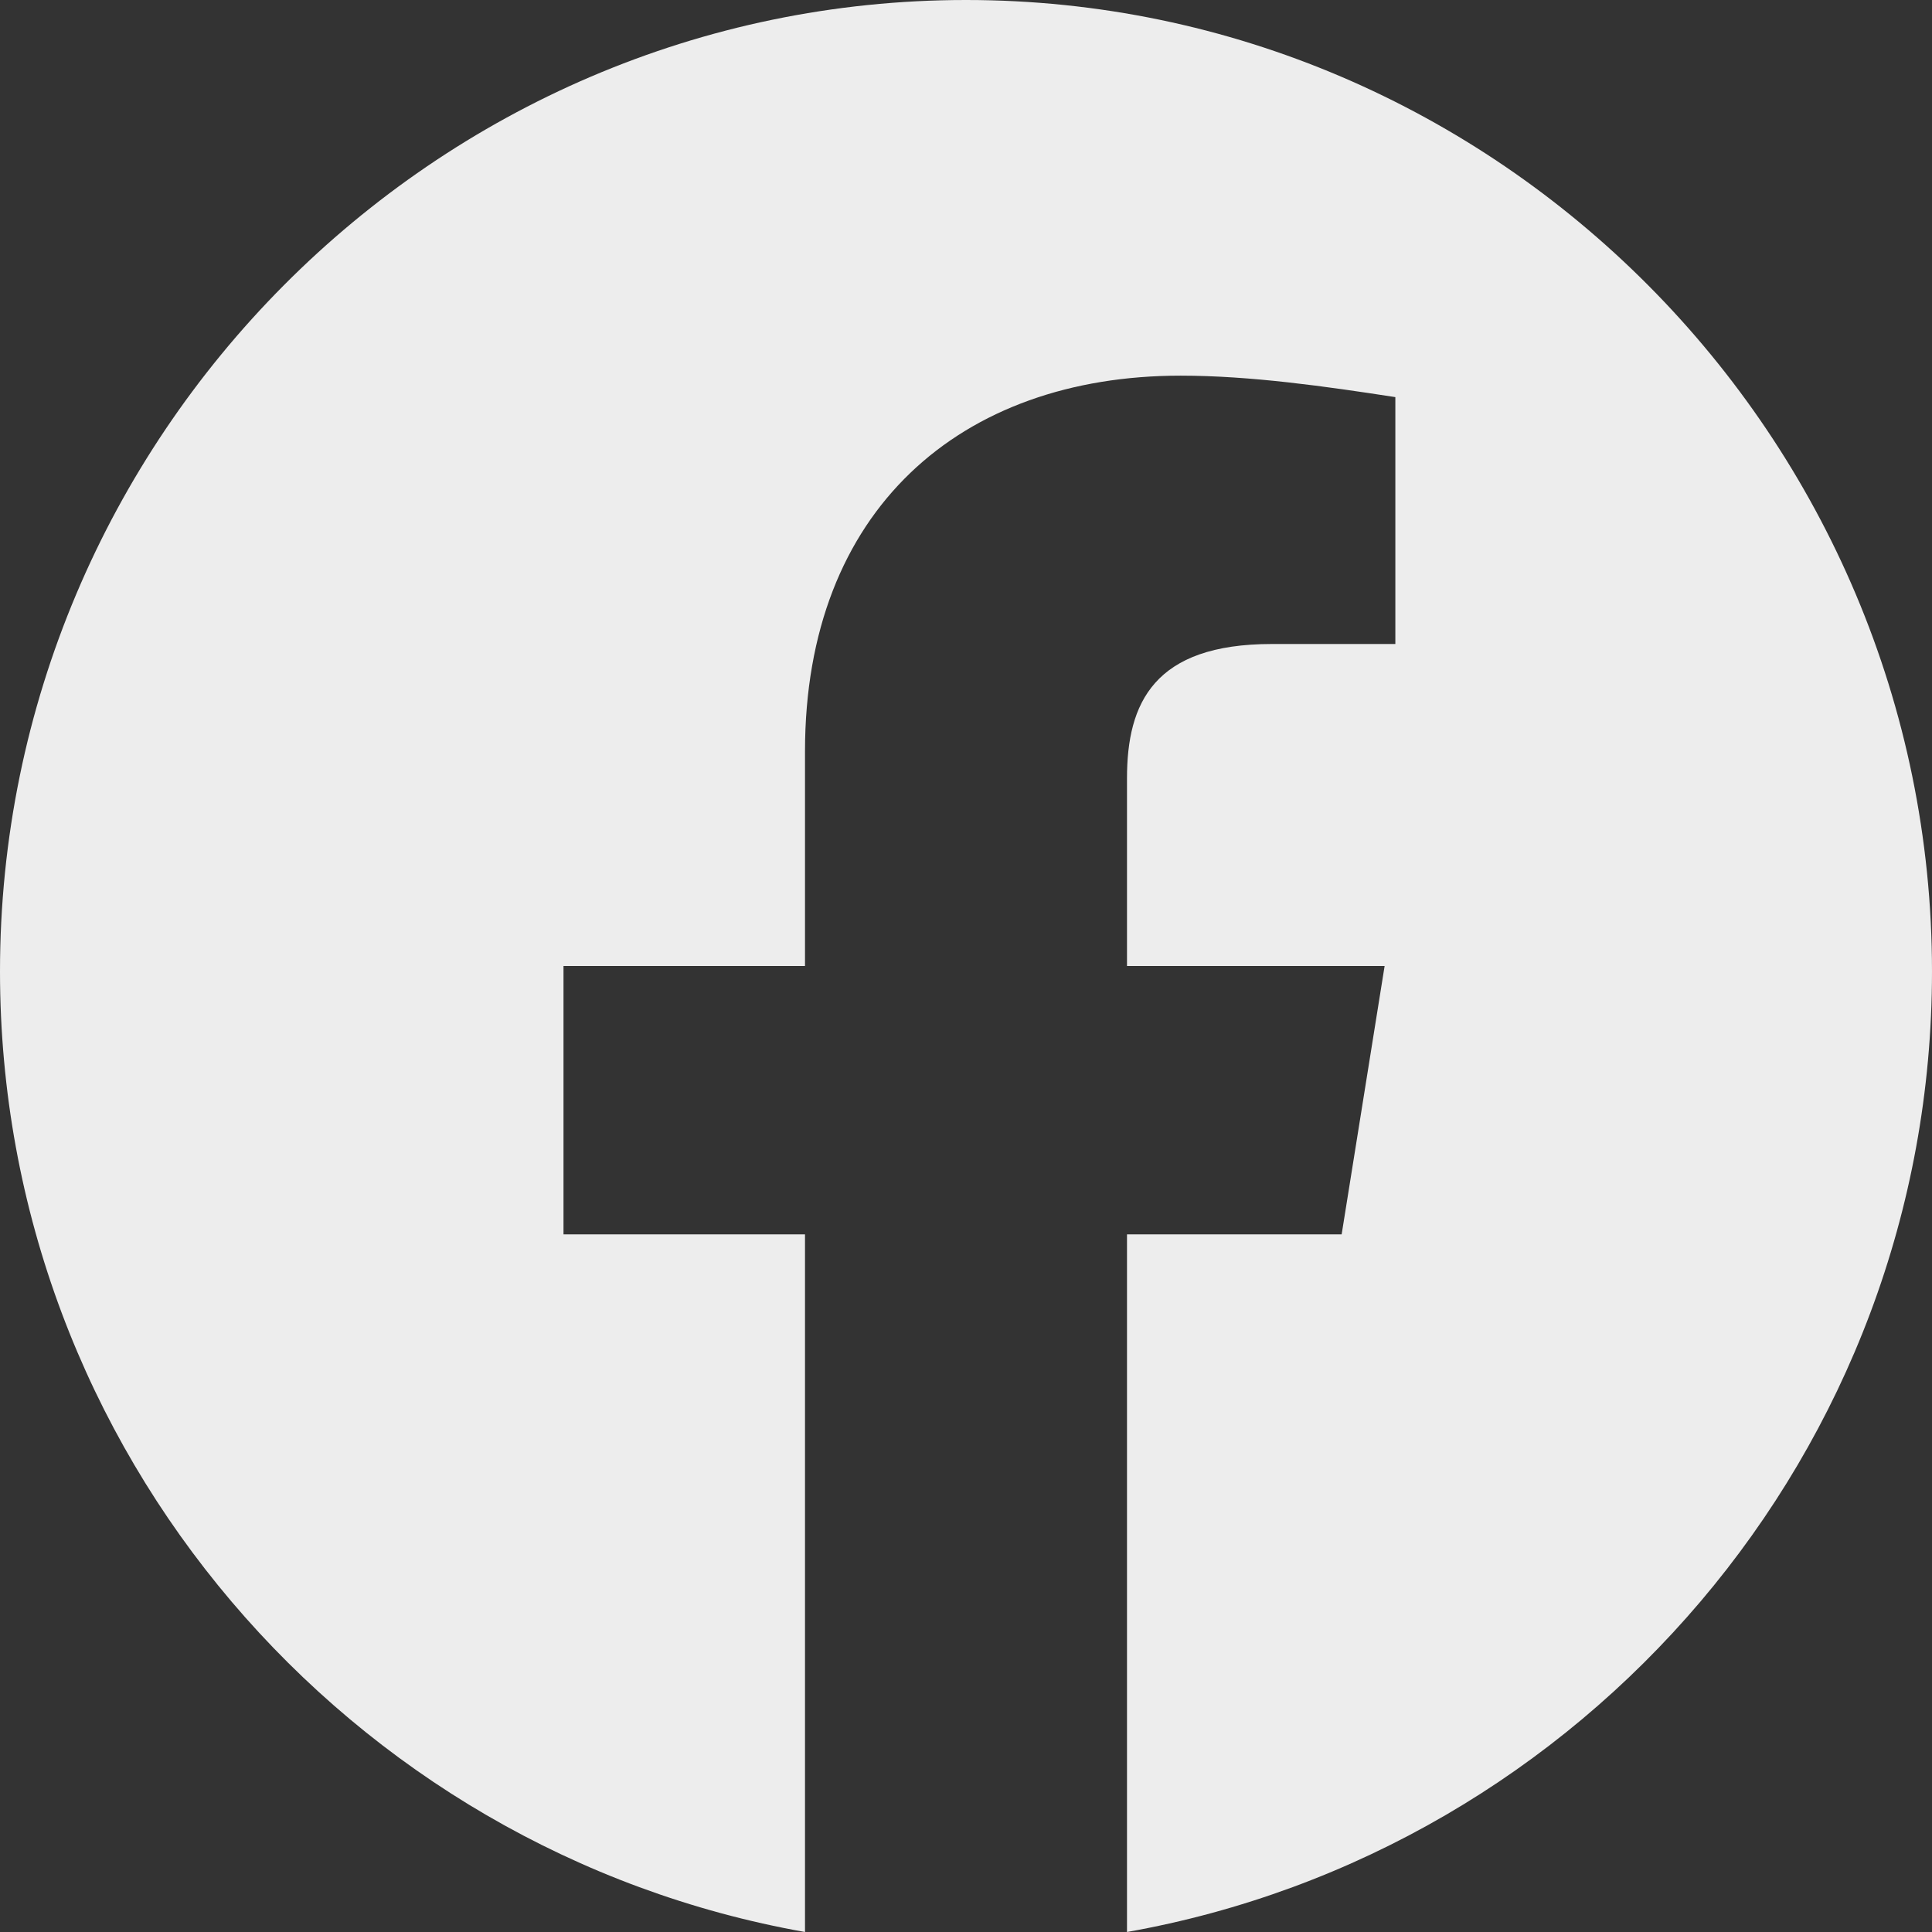
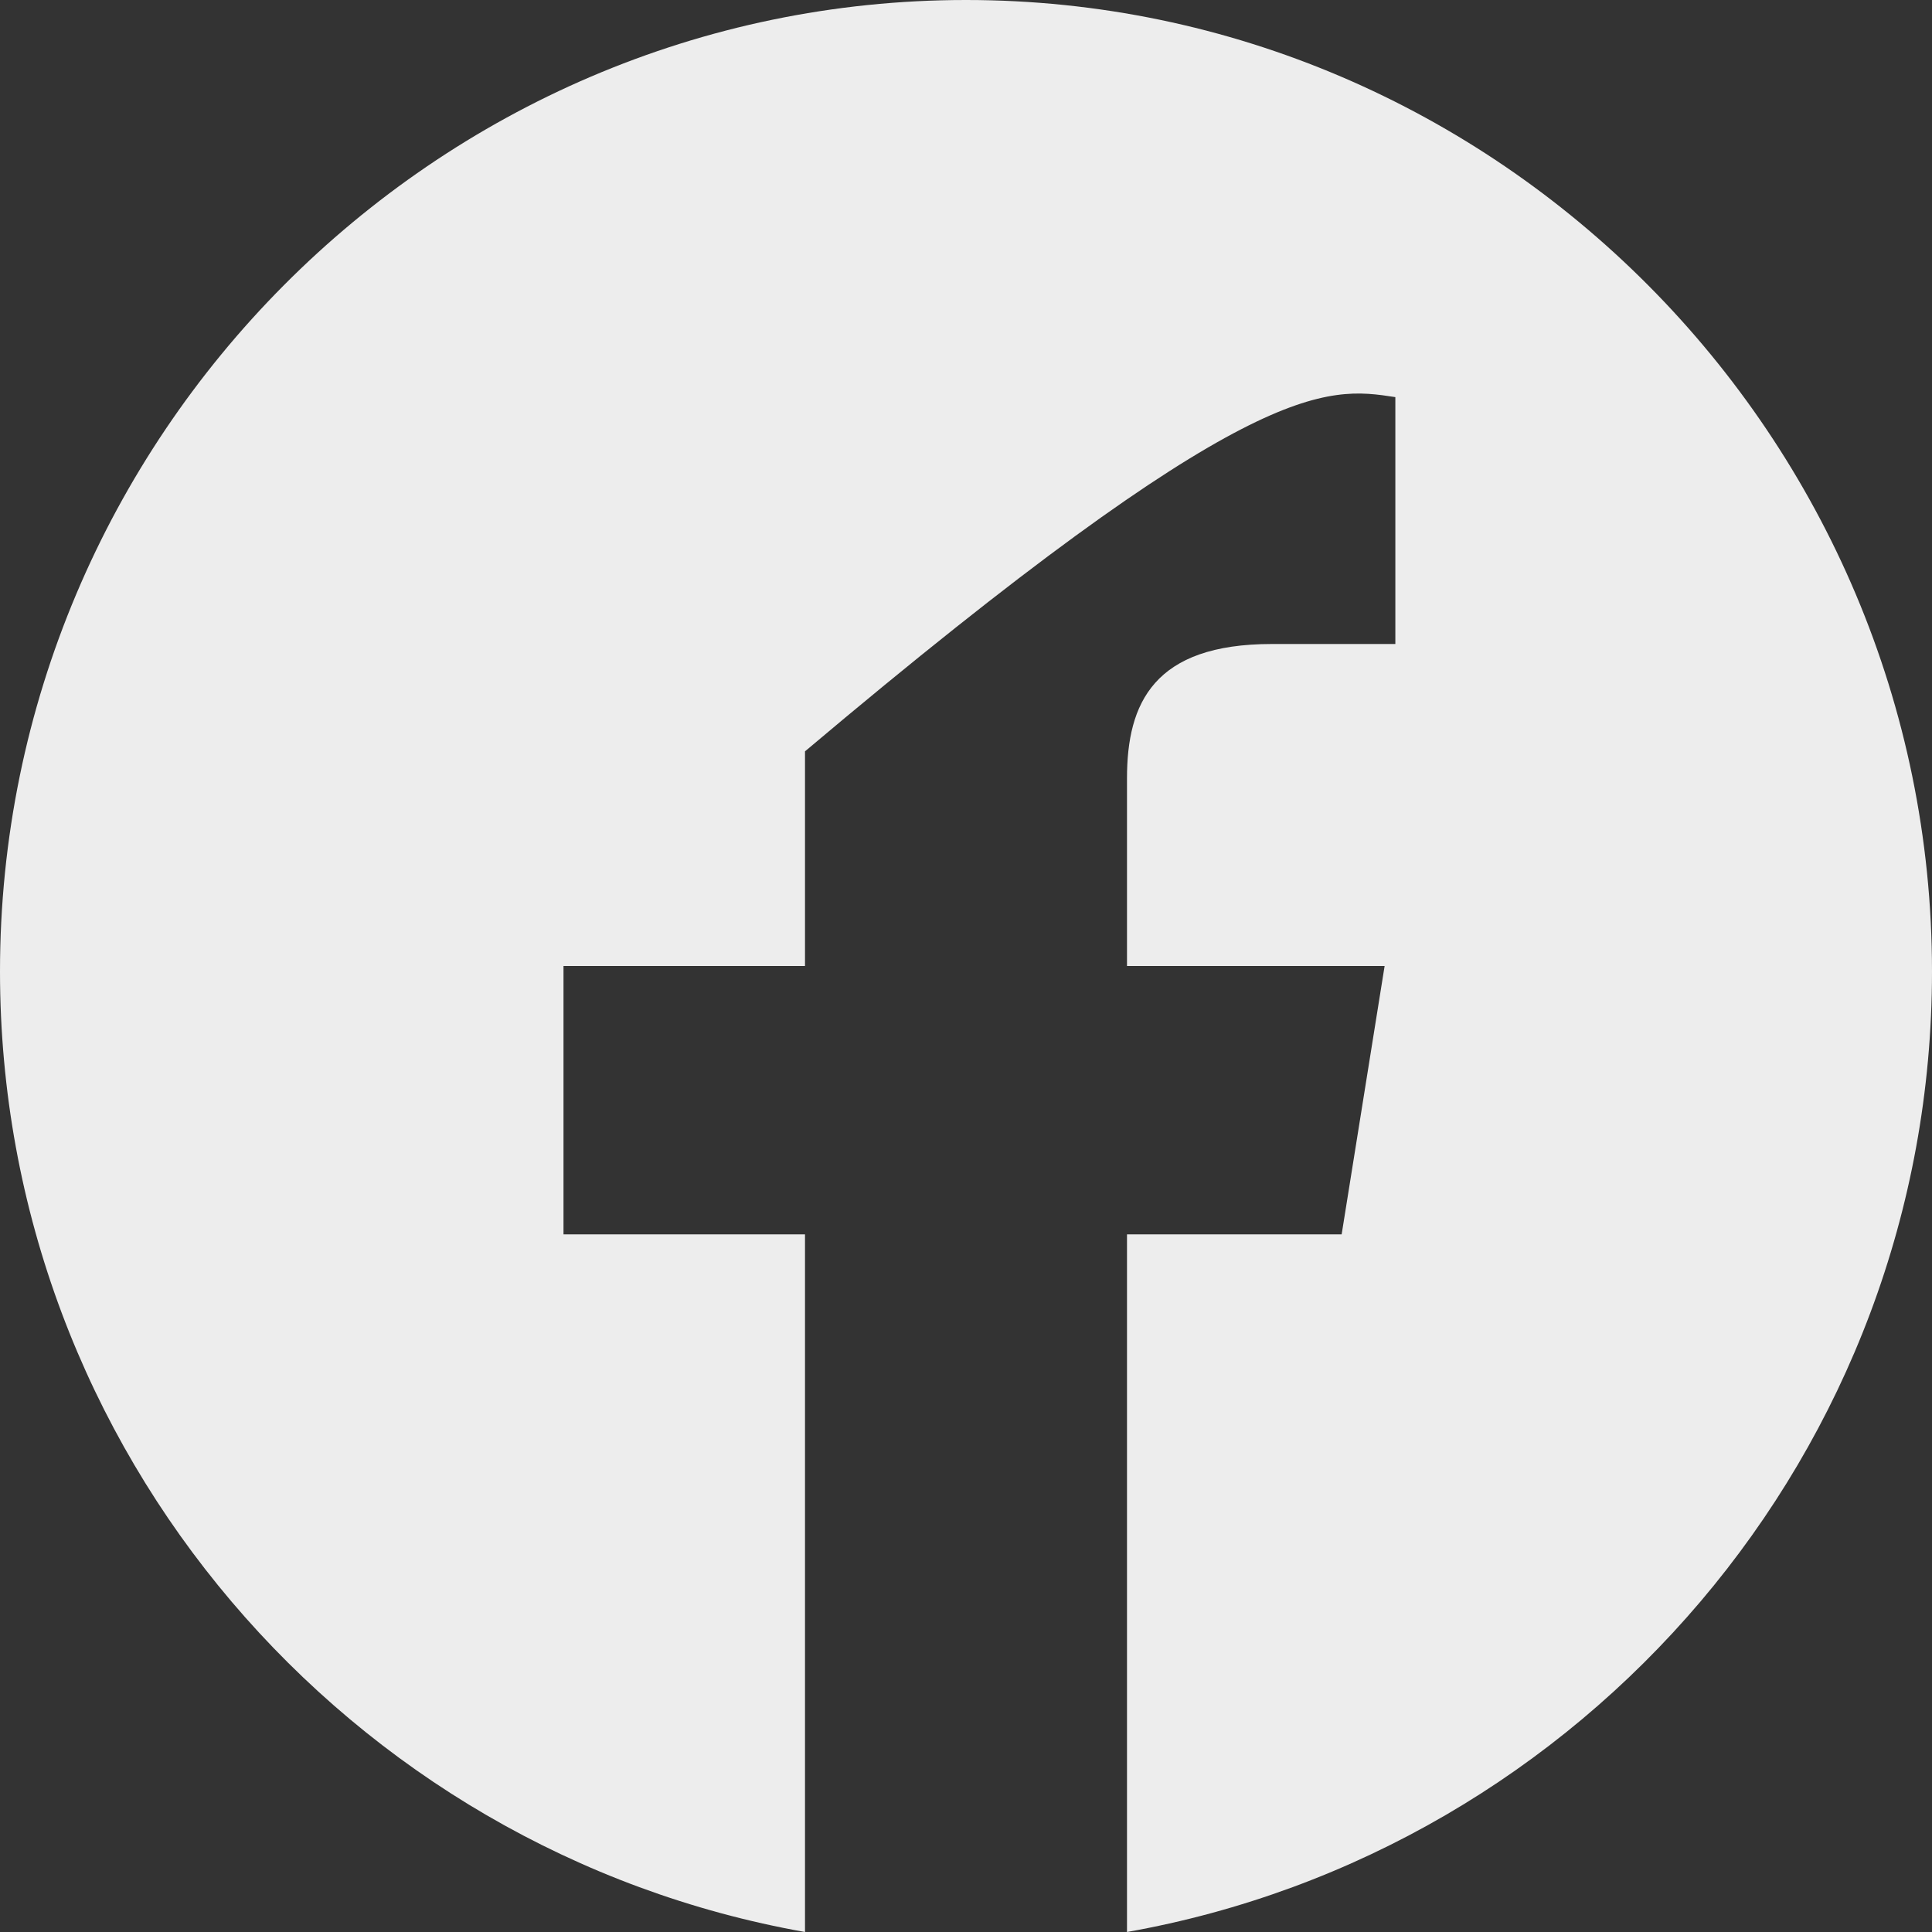
<svg xmlns="http://www.w3.org/2000/svg" width="256" zoomAndPan="magnify" viewBox="0 0 192 192" height="256" preserveAspectRatio="xMidYMid meet" version="1.0">
  <rect x="0" y="0" width="192" height="192" fill="#333333" stroke="none" />
-   <path fill="#ededed" d="M 0 96.535 C 0 144.27 34.668 183.957 80 192 L 80 122.668 L 56 122.668 L 56 96 L 80 96 L 80 74.668 C 80 50.668 95.465 37.332 117.332 37.332 C 124.266 37.332 131.734 38.398 138.668 39.465 L 138.668 64 L 126.398 64 C 114.668 64 112 69.867 112 77.332 L 112 96 L 137.602 96 L 133.332 122.668 L 112 122.668 L 112 192 C 157.332 183.957 192 144.27 192 96.535 C 192 43.441 148.801 0 96 0 C 43.199 0 0 43.441 0 96.535 Z M 0 96.535 " fill-opacity="1" fill-rule="evenodd" />
+   <path fill="#ededed" d="M 0 96.535 C 0 144.27 34.668 183.957 80 192 L 80 122.668 L 56 122.668 L 56 96 L 80 96 L 80 74.668 C 124.266 37.332 131.734 38.398 138.668 39.465 L 138.668 64 L 126.398 64 C 114.668 64 112 69.867 112 77.332 L 112 96 L 137.602 96 L 133.332 122.668 L 112 122.668 L 112 192 C 157.332 183.957 192 144.27 192 96.535 C 192 43.441 148.801 0 96 0 C 43.199 0 0 43.441 0 96.535 Z M 0 96.535 " fill-opacity="1" fill-rule="evenodd" />
</svg>